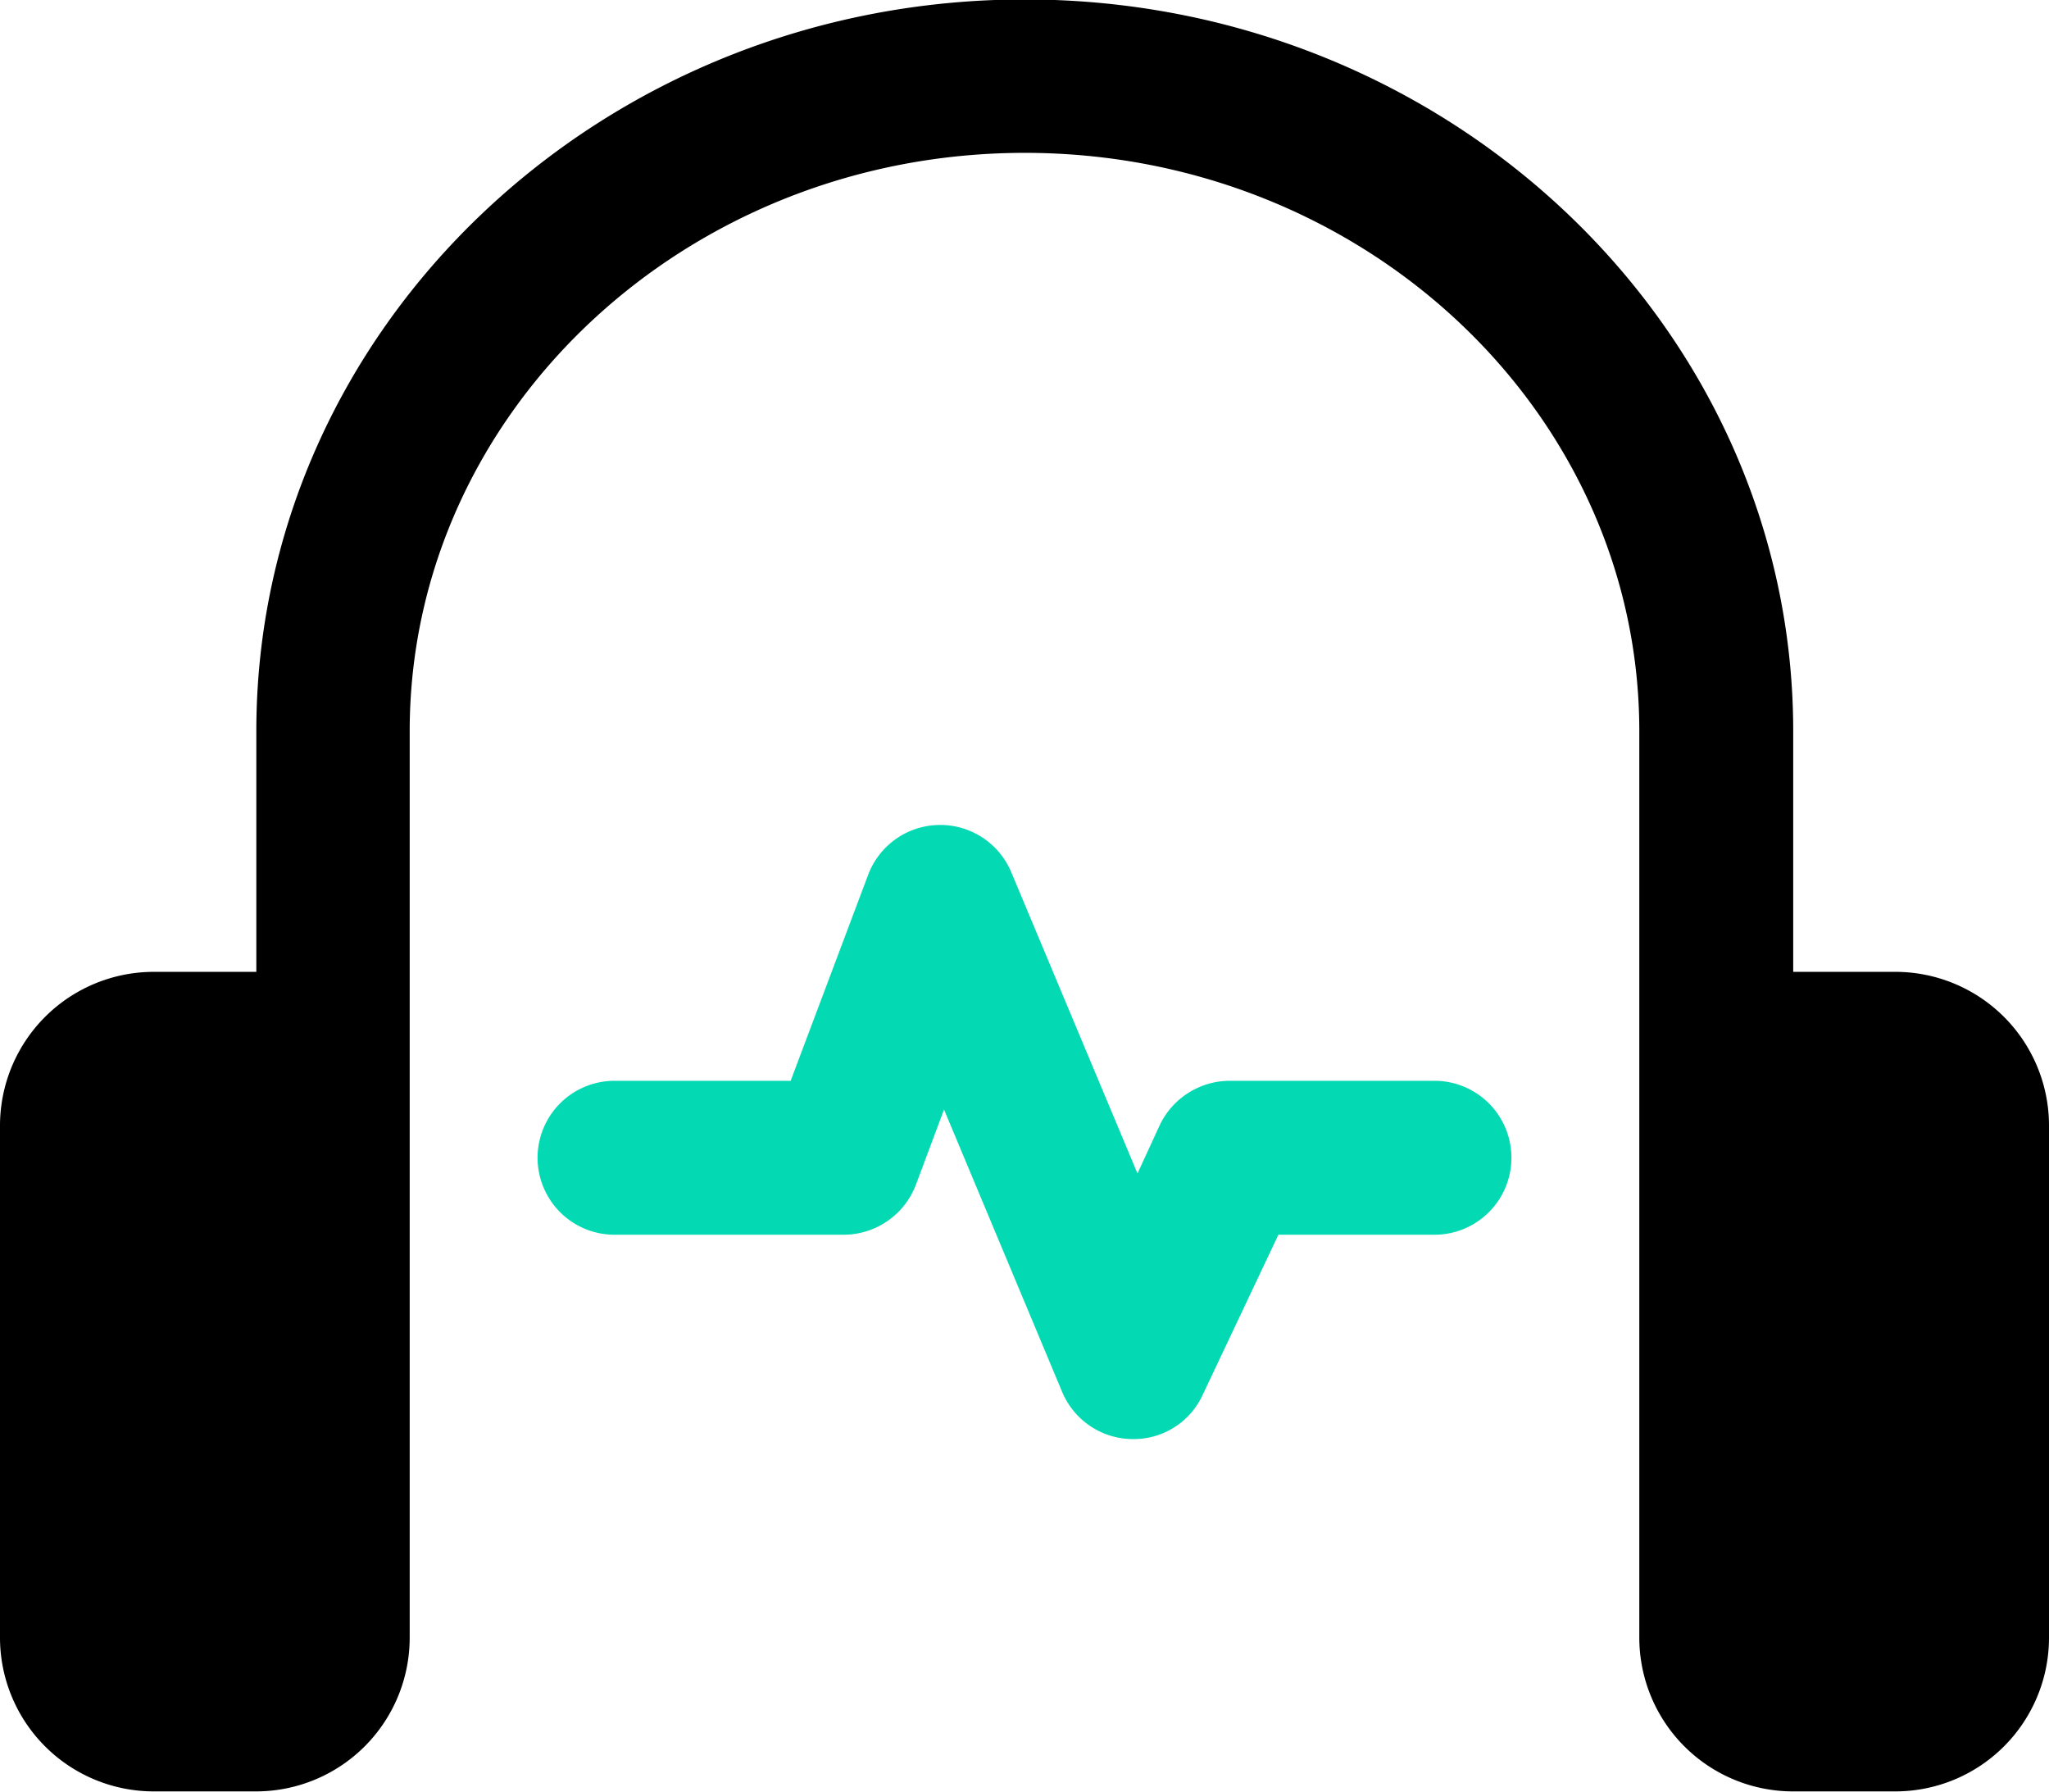
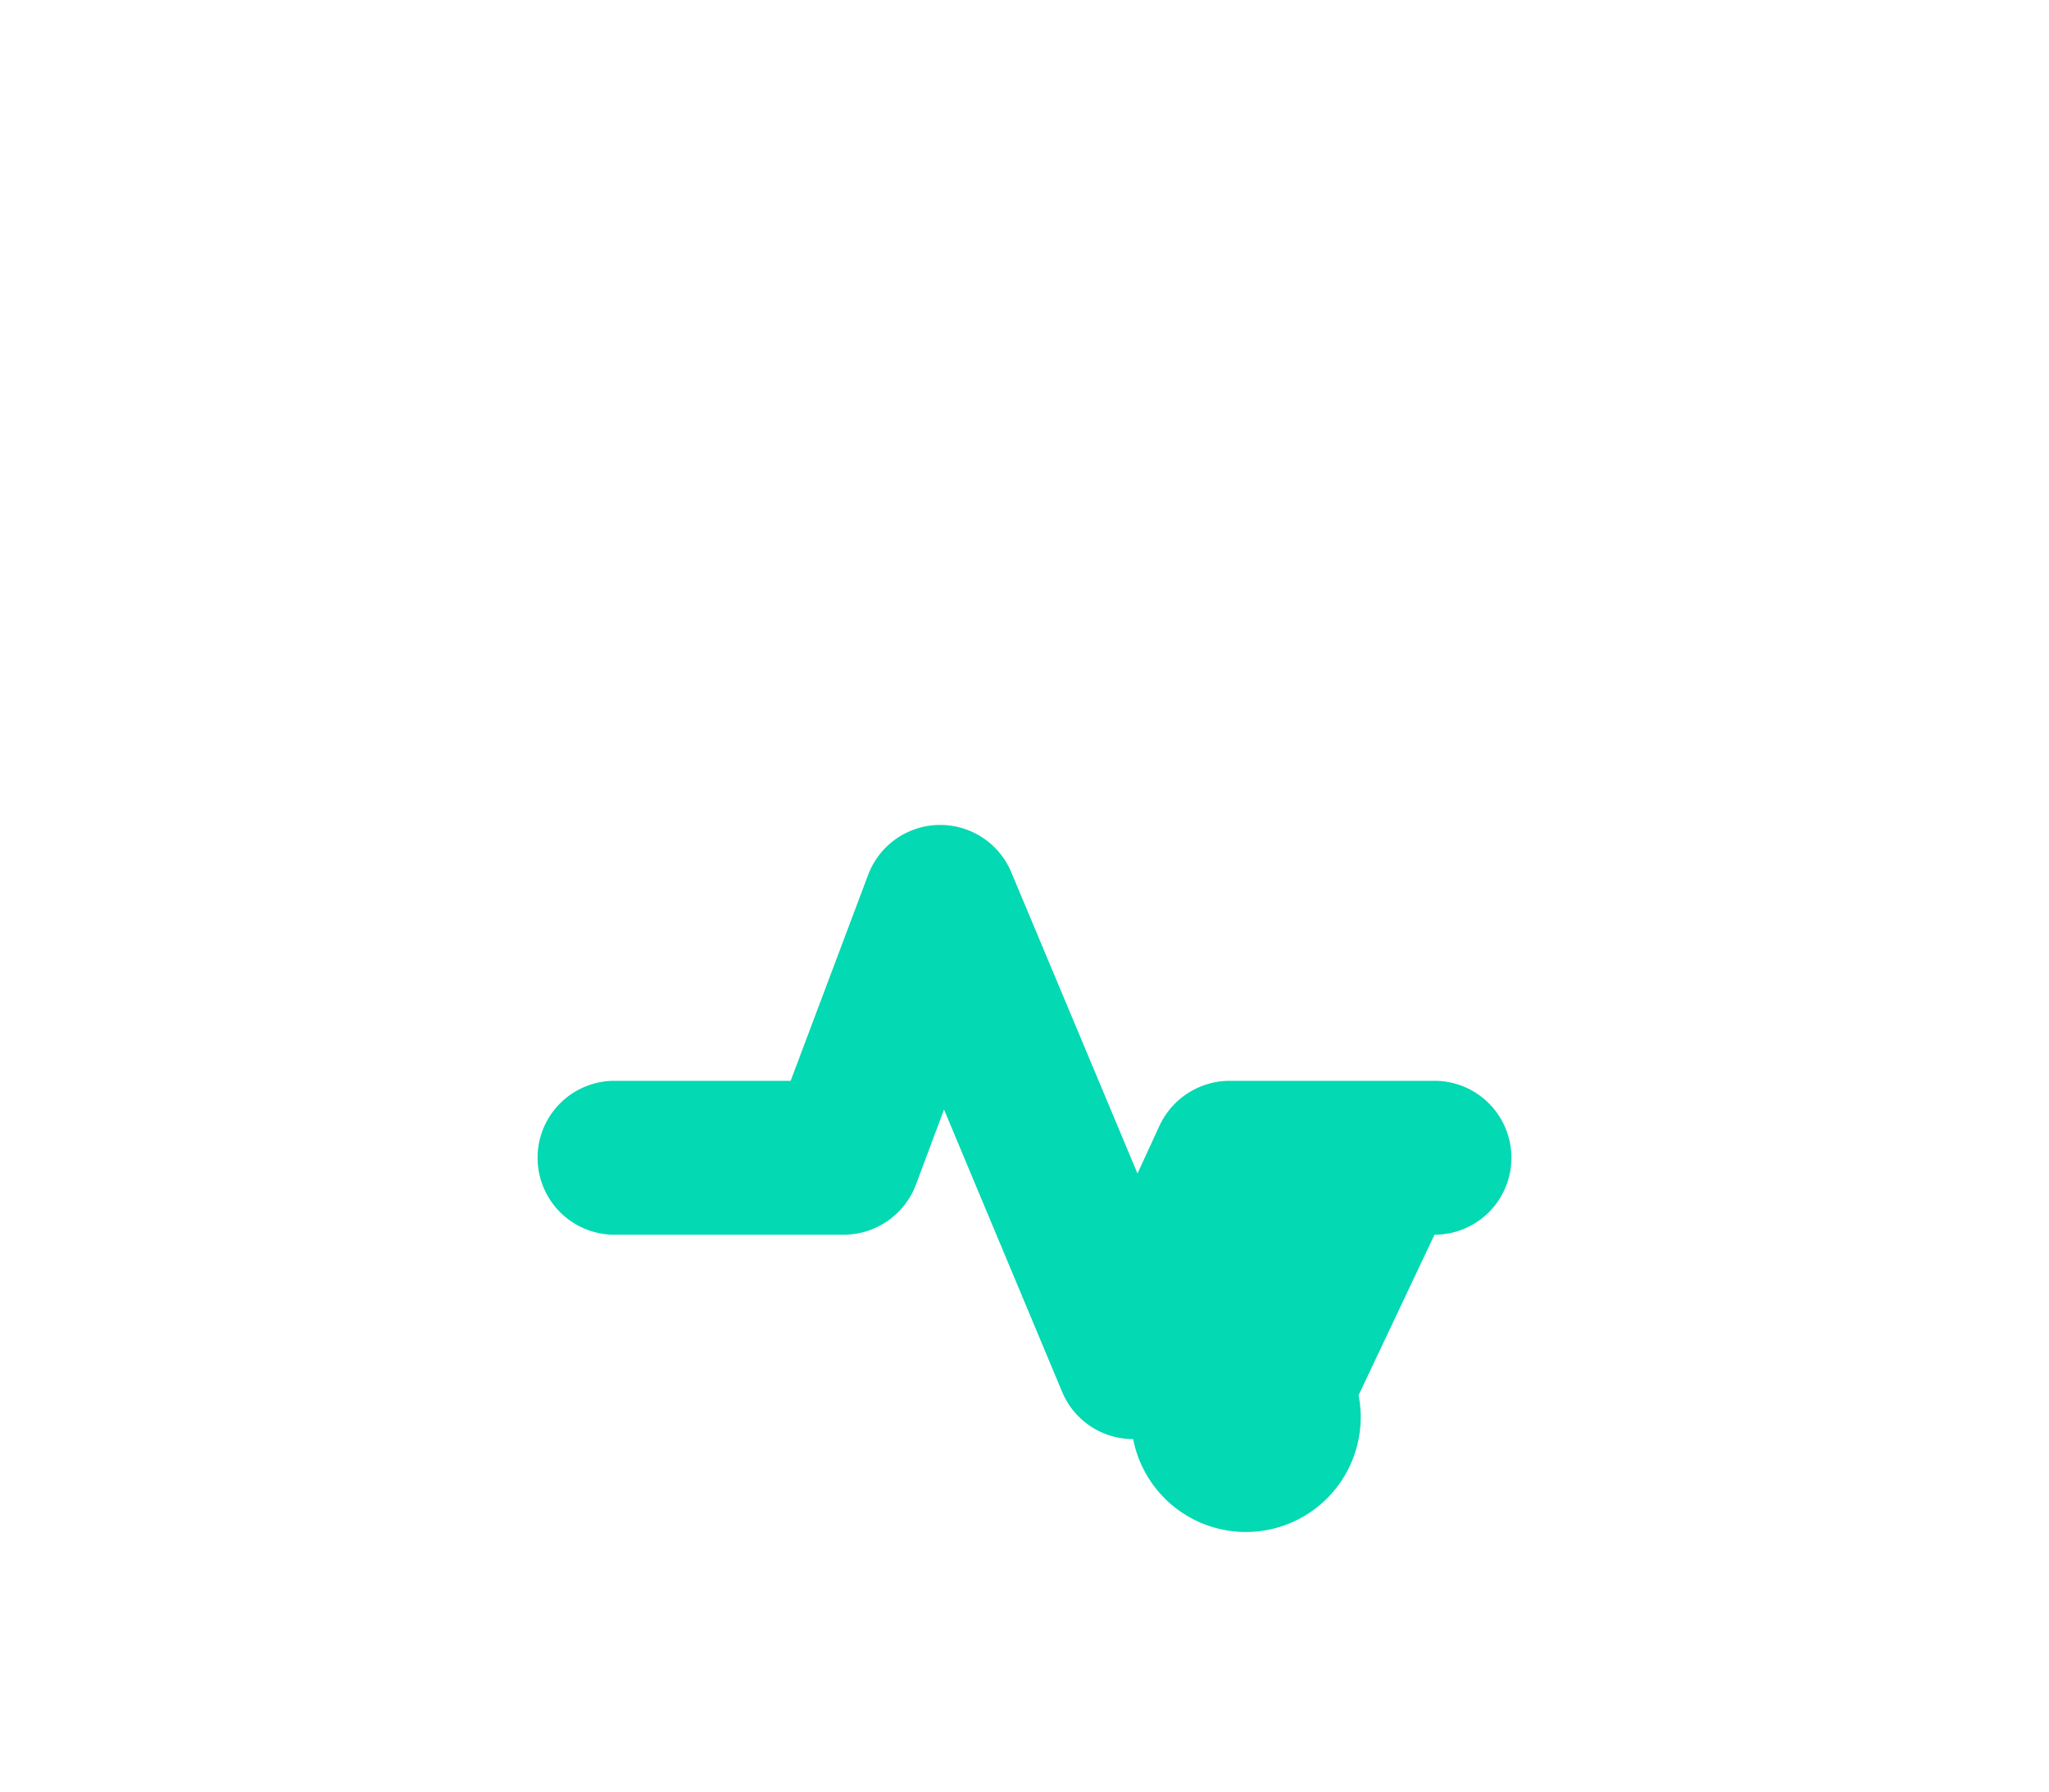
<svg xmlns="http://www.w3.org/2000/svg" id="yinpin" width="37.81" height="33.06" viewBox="0 0 37.81 33.06">
  <defs>
    <style>
      .cls-1, .cls-2 {
        fill-rule: evenodd;
      }

      .cls-2 {
        fill: #03d9b2;
      }
    </style>
  </defs>
-   <path id="er" class="cls-1" d="M1501.01,2201.12h-1.89v-4.44c0-7.44-6.36-13.5-14.18-13.5s-14.18,6.06-14.18,13.5v4.44h-1.89a2.838,2.838,0,0,0-2.84,2.84v9.44a2.838,2.838,0,0,0,2.84,2.84h1.89a2.836,2.836,0,0,0,2.83-2.84v-16.72c0-5.88,5.09-10.67,11.35-10.67s11.34,4.79,11.34,10.67v16.72a2.838,2.838,0,0,0,2.84,2.84h1.89a2.836,2.836,0,0,0,2.83-2.84v-9.44A2.836,2.836,0,0,0,1501.01,2201.12Z" transform="translate(-1466.03 -2183.19)" />
-   <path id="x" class="cls-2" d="M1486.94,2209.74h-0.03a1.418,1.418,0,0,1-1.28-.87l-2.18-5.21-0.52,1.39a1.429,1.429,0,0,1-1.33.92h-4.23a1.42,1.42,0,0,1,0-2.84h3.25l1.43-3.8a1.421,1.421,0,0,1,2.64-.05l2.33,5.56,0.41-.89a1.434,1.434,0,0,1,1.29-.82h3.78a1.42,1.42,0,0,1,0,2.84h-2.88l-1.4,2.96A1.4,1.4,0,0,1,1486.94,2209.74Z" transform="translate(-1466.03 -2183.19)" />
+   <path id="x" class="cls-2" d="M1486.94,2209.74h-0.03a1.418,1.418,0,0,1-1.28-.87l-2.18-5.21-0.52,1.39a1.429,1.429,0,0,1-1.33.92h-4.23a1.42,1.42,0,0,1,0-2.84h3.25l1.43-3.8a1.421,1.421,0,0,1,2.64-.05l2.33,5.56,0.41-.89a1.434,1.434,0,0,1,1.29-.82h3.78a1.42,1.42,0,0,1,0,2.84l-1.4,2.96A1.4,1.4,0,0,1,1486.94,2209.74Z" transform="translate(-1466.03 -2183.19)" />
</svg>